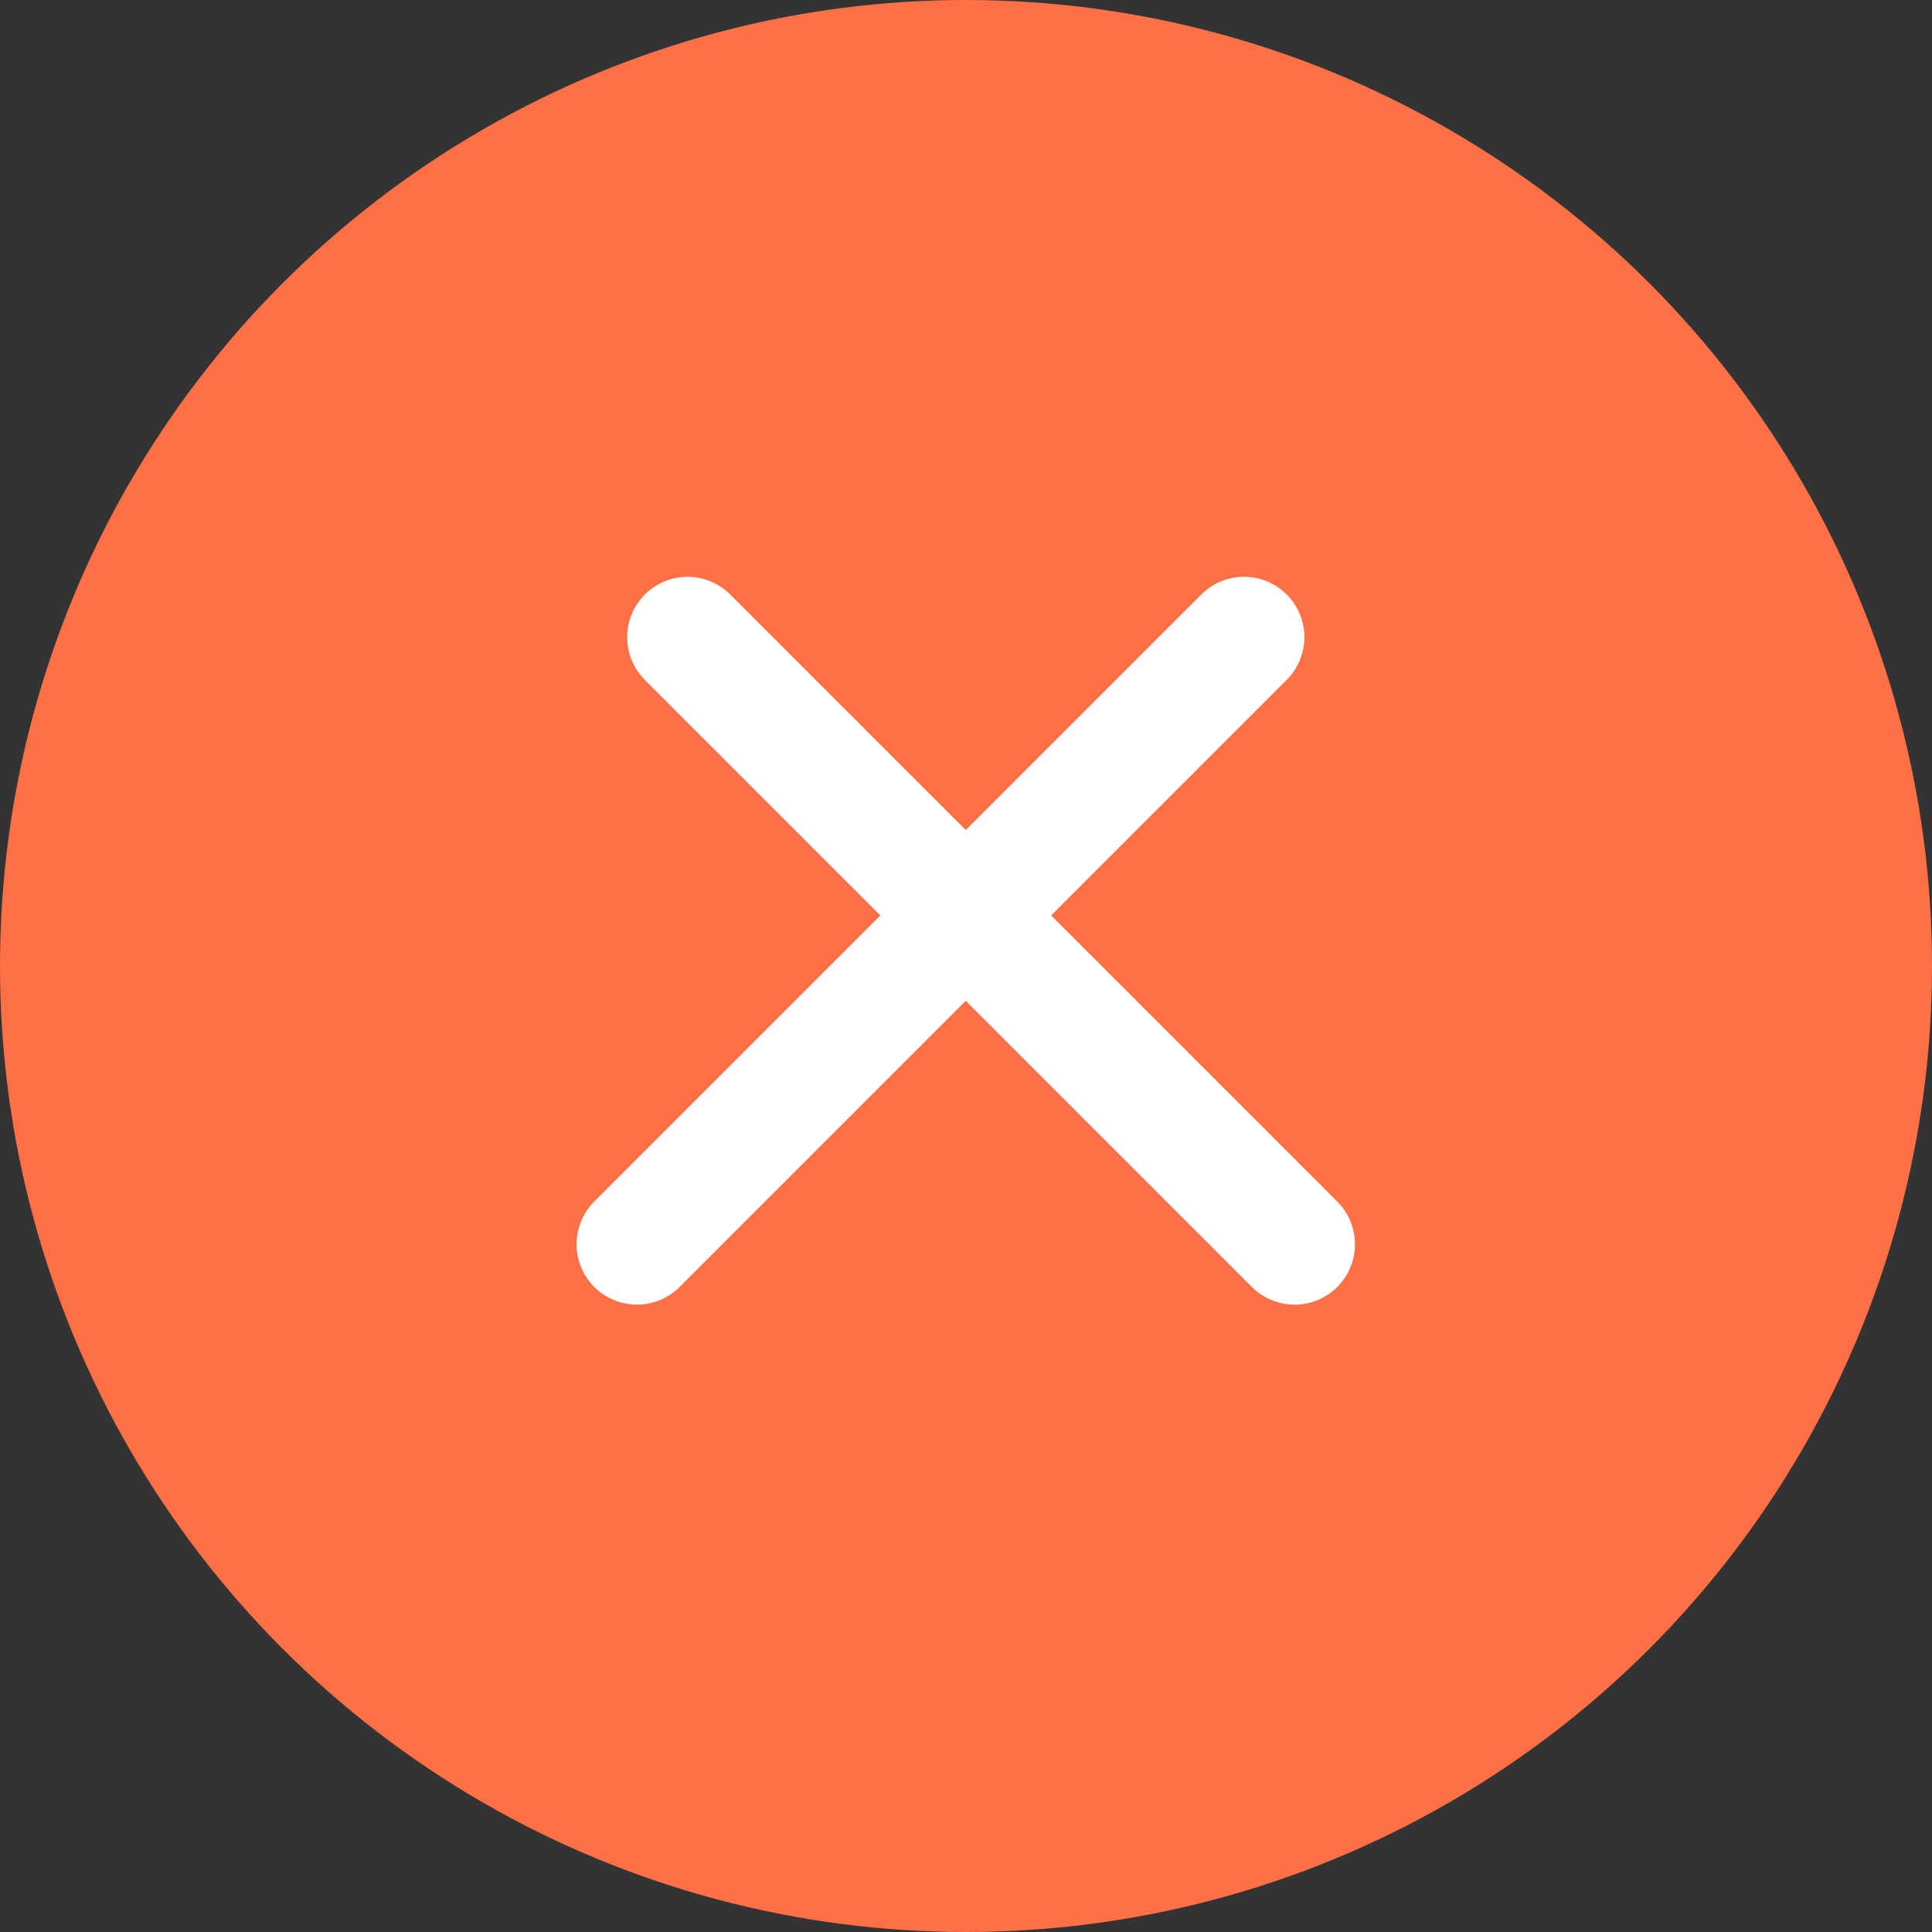
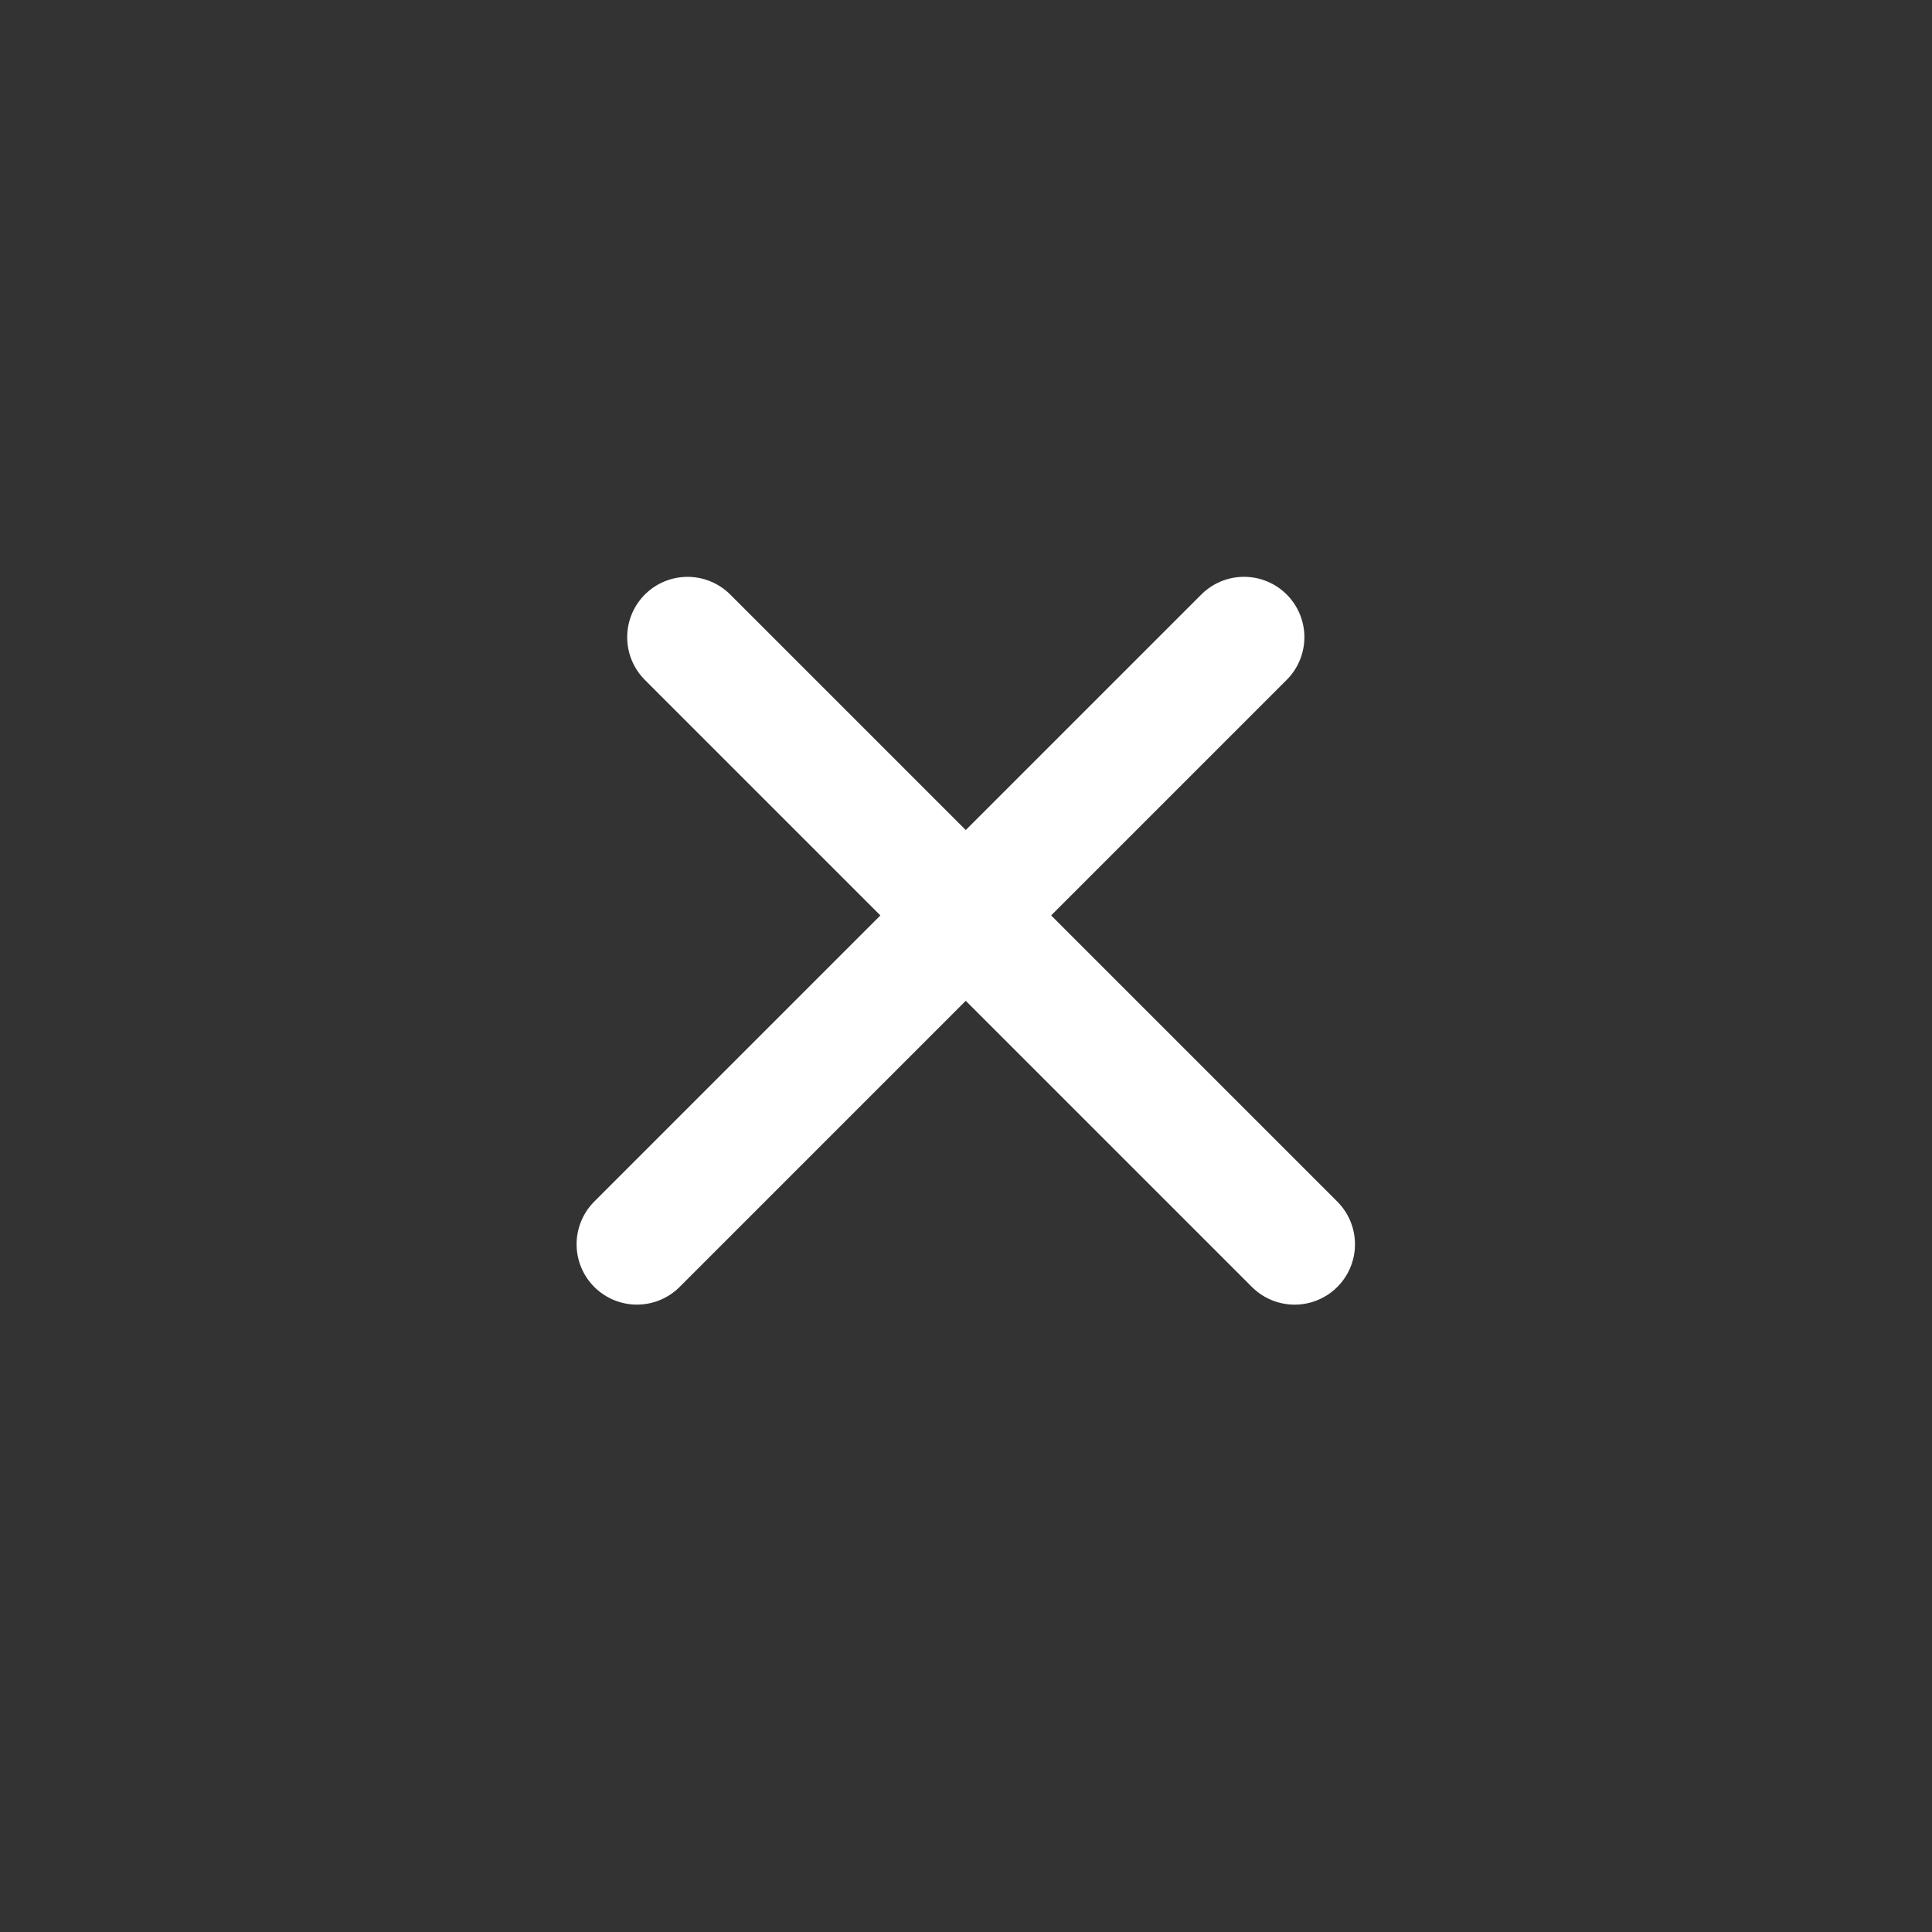
<svg xmlns="http://www.w3.org/2000/svg" height="48" viewBox="0 0 48 48" width="48">
  <rect x="0" y="0" width="48" height="48" fill="#333333" stroke="none" />
  <g fill="none" fill-rule="evenodd">
-     <circle cx="24" cy="24" fill="#ff7047" r="24" />
    <path d="m13.333 23.111h21.333m-9.778 11.556v-21.333" stroke="#fff" stroke-linecap="round" stroke-width="3" transform="matrix(.707 -.707 .707 .707 -9.941 24)" />
  </g>
</svg>